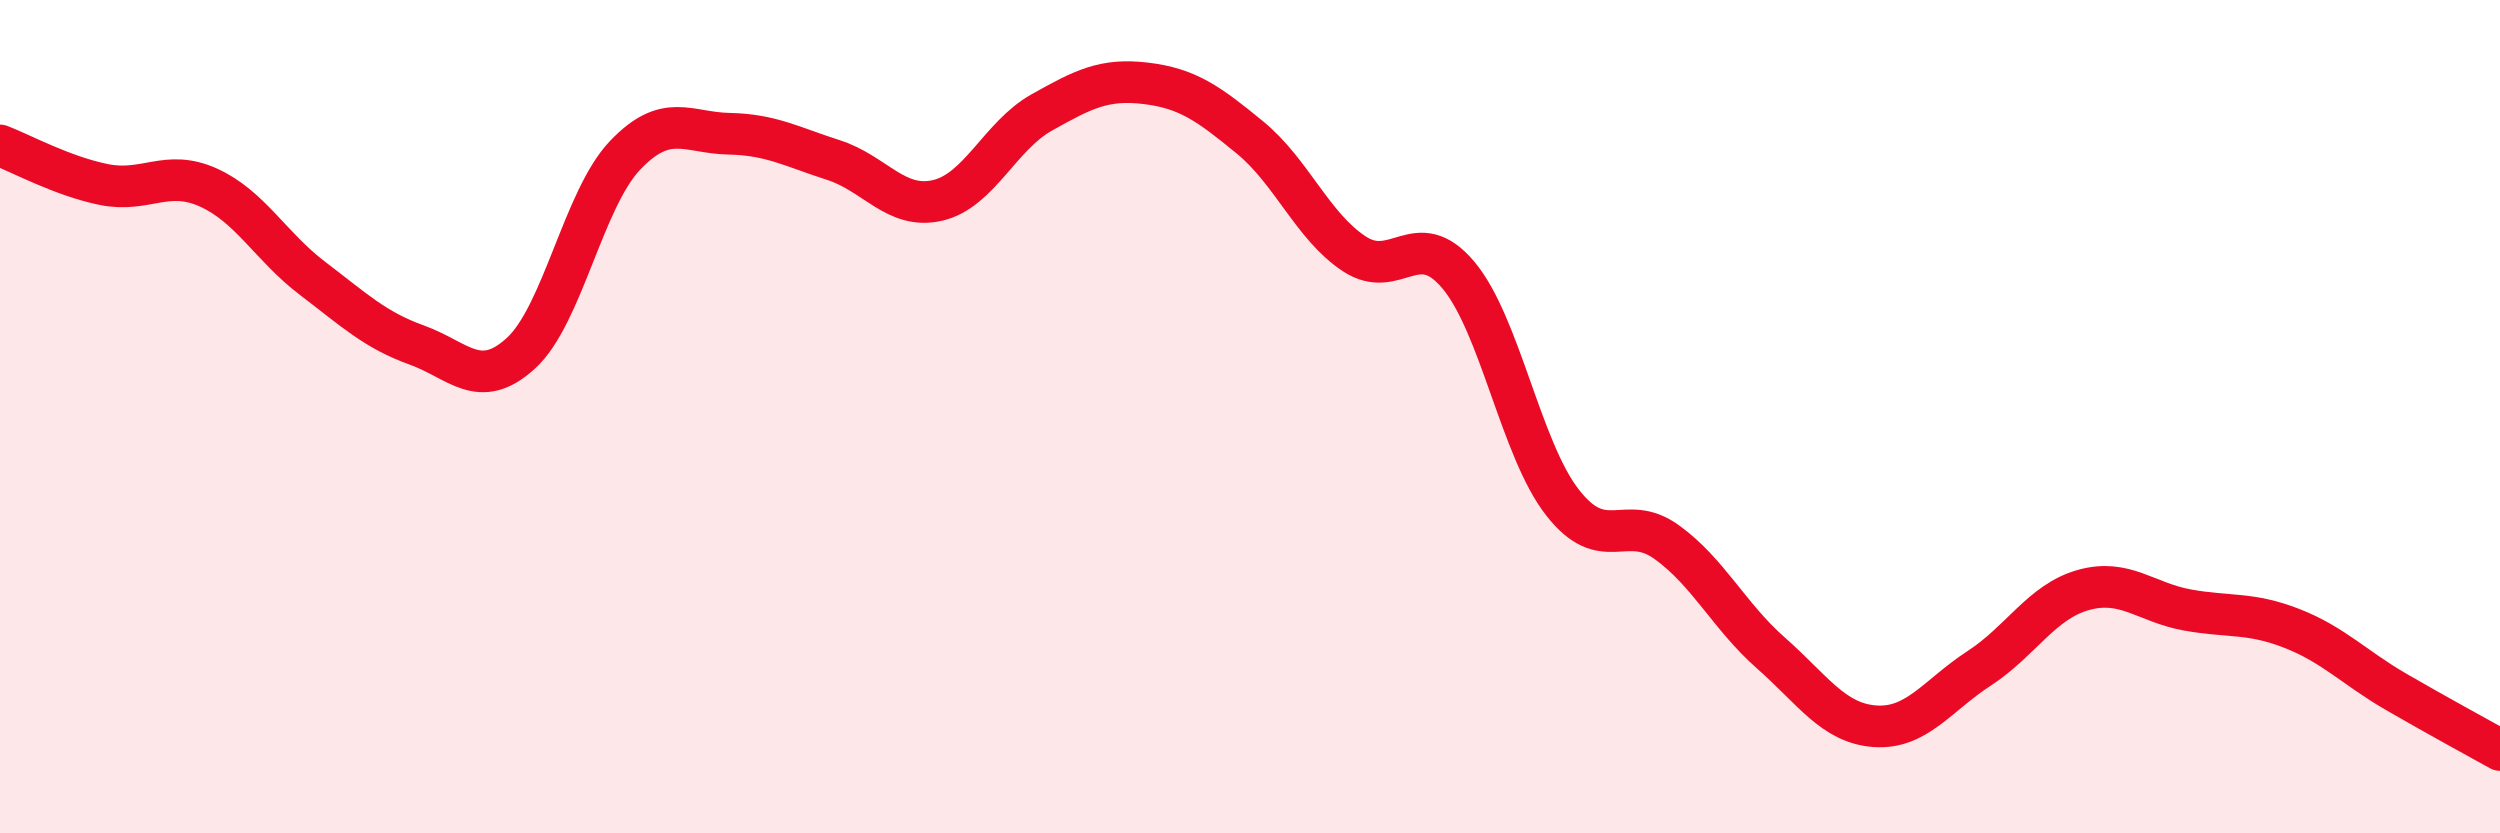
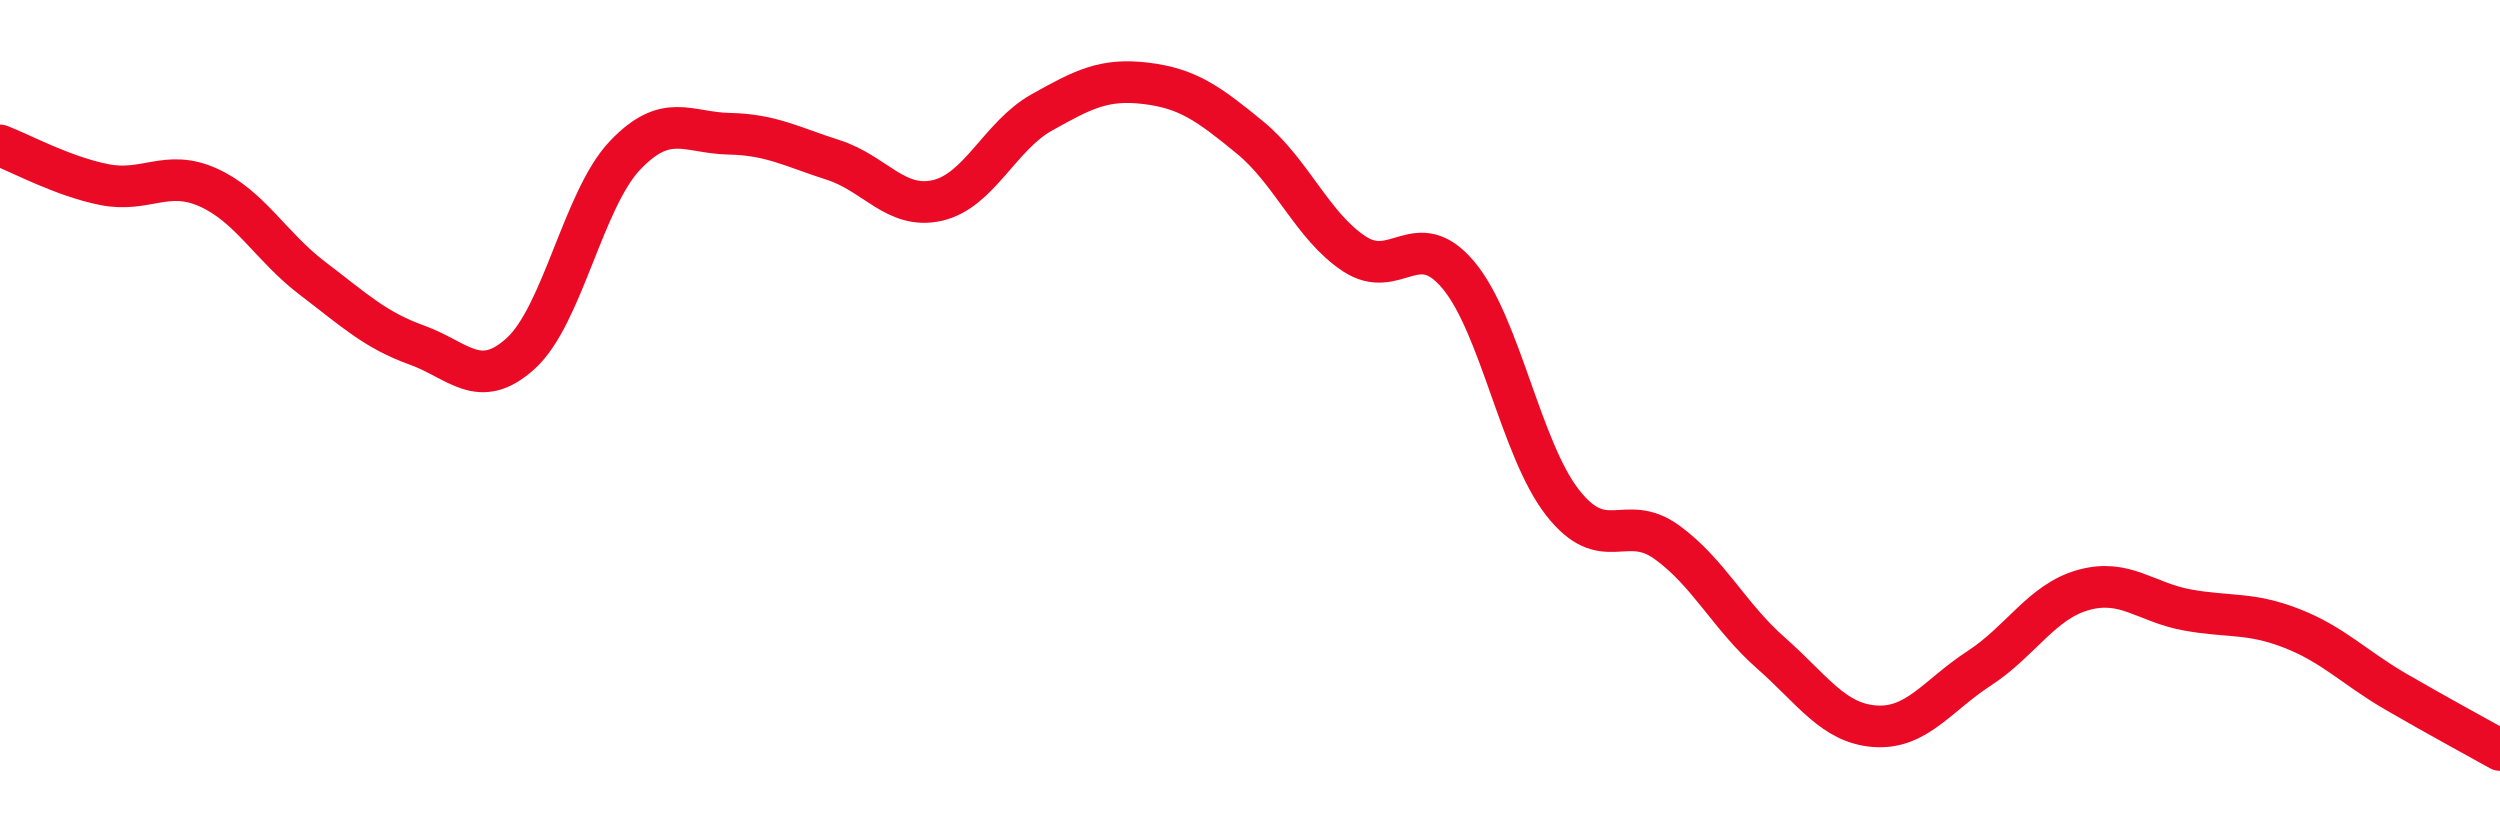
<svg xmlns="http://www.w3.org/2000/svg" width="60" height="20" viewBox="0 0 60 20">
-   <path d="M 0,3.49 C 0.5,3.68 1.5,4.23 2.5,4.43 C 3.5,4.63 4,4.05 5,4.5 C 6,4.95 6.5,5.92 7.5,6.68 C 8.5,7.44 9,7.92 10,8.28 C 11,8.64 11.5,9.39 12.5,8.48 C 13.5,7.57 14,4.78 15,3.73 C 16,2.68 16.5,3.19 17.5,3.21 C 18.5,3.23 19,3.52 20,3.84 C 21,4.16 21.5,5.04 22.5,4.81 C 23.5,4.58 24,3.26 25,2.7 C 26,2.14 26.5,1.88 27.5,2 C 28.5,2.12 29,2.48 30,3.3 C 31,4.12 31.5,5.43 32.5,6.09 C 33.5,6.75 34,5.41 35,6.6 C 36,7.79 36.5,10.78 37.5,12.06 C 38.5,13.34 39,12.29 40,13.01 C 41,13.73 41.5,14.79 42.5,15.67 C 43.5,16.55 44,17.36 45,17.43 C 46,17.5 46.5,16.69 47.5,16.04 C 48.5,15.39 49,14.44 50,14.16 C 51,13.88 51.5,14.46 52.5,14.64 C 53.5,14.82 54,14.69 55,15.08 C 56,15.47 56.5,16.02 57.5,16.6 C 58.5,17.18 59.5,17.72 60,18L60 20L0 20Z" fill="#EB0A25" opacity="0.1" stroke-linecap="round" stroke-linejoin="round" />
  <path d="M 0,3.49 C 0.5,3.68 1.5,4.23 2.5,4.43 C 3.5,4.63 4,4.05 5,4.5 C 6,4.95 6.5,5.92 7.5,6.68 C 8.5,7.44 9,7.92 10,8.28 C 11,8.64 11.5,9.39 12.5,8.48 C 13.5,7.57 14,4.78 15,3.73 C 16,2.68 16.5,3.19 17.5,3.21 C 18.5,3.23 19,3.52 20,3.84 C 21,4.16 21.5,5.04 22.5,4.81 C 23.5,4.58 24,3.26 25,2.7 C 26,2.14 26.5,1.88 27.5,2 C 28.5,2.12 29,2.48 30,3.3 C 31,4.12 31.5,5.43 32.5,6.09 C 33.5,6.75 34,5.41 35,6.6 C 36,7.79 36.5,10.78 37.5,12.06 C 38.5,13.34 39,12.29 40,13.01 C 41,13.73 41.5,14.79 42.5,15.67 C 43.5,16.55 44,17.36 45,17.43 C 46,17.5 46.5,16.69 47.5,16.04 C 48.5,15.39 49,14.44 50,14.16 C 51,13.88 51.5,14.46 52.5,14.64 C 53.5,14.82 54,14.69 55,15.08 C 56,15.47 56.5,16.02 57.5,16.6 C 58.5,17.18 59.5,17.72 60,18" stroke="#EB0A25" stroke-width="1" fill="none" stroke-linecap="round" stroke-linejoin="round" />
</svg>